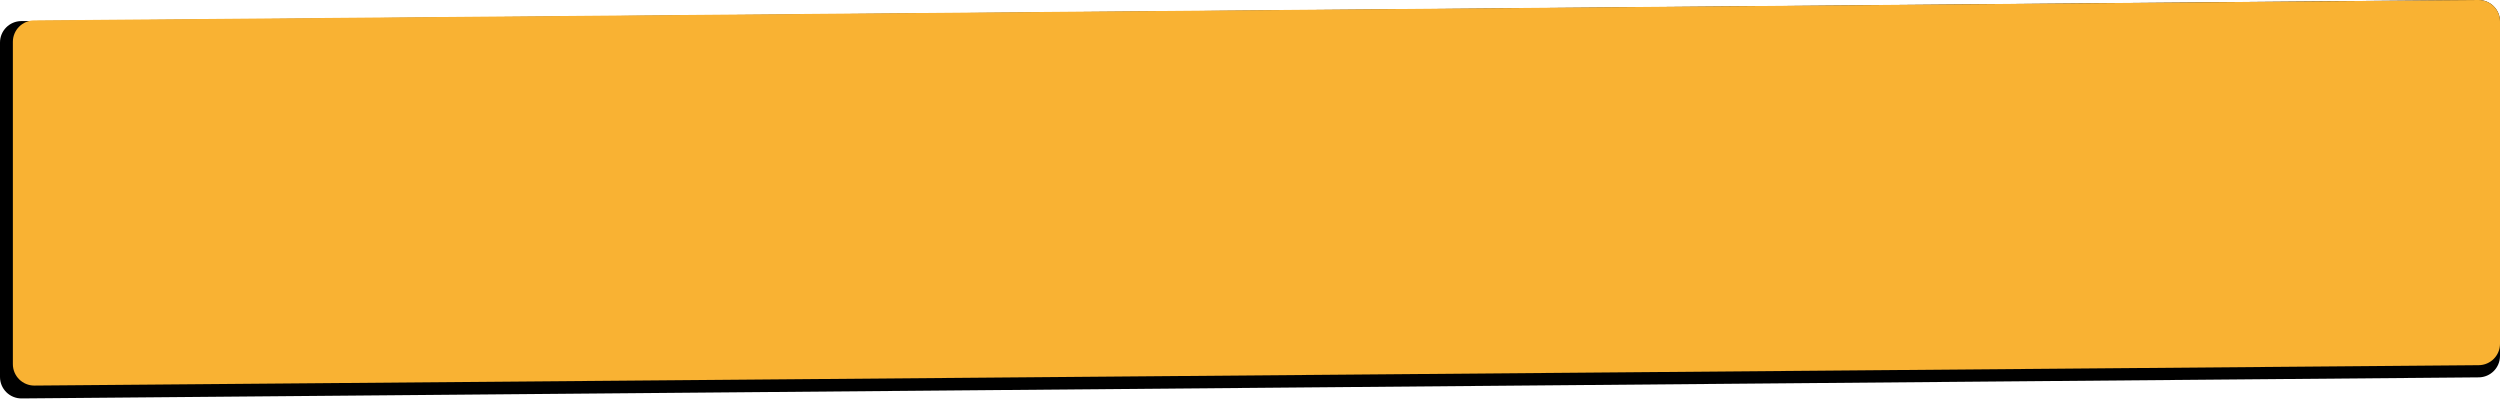
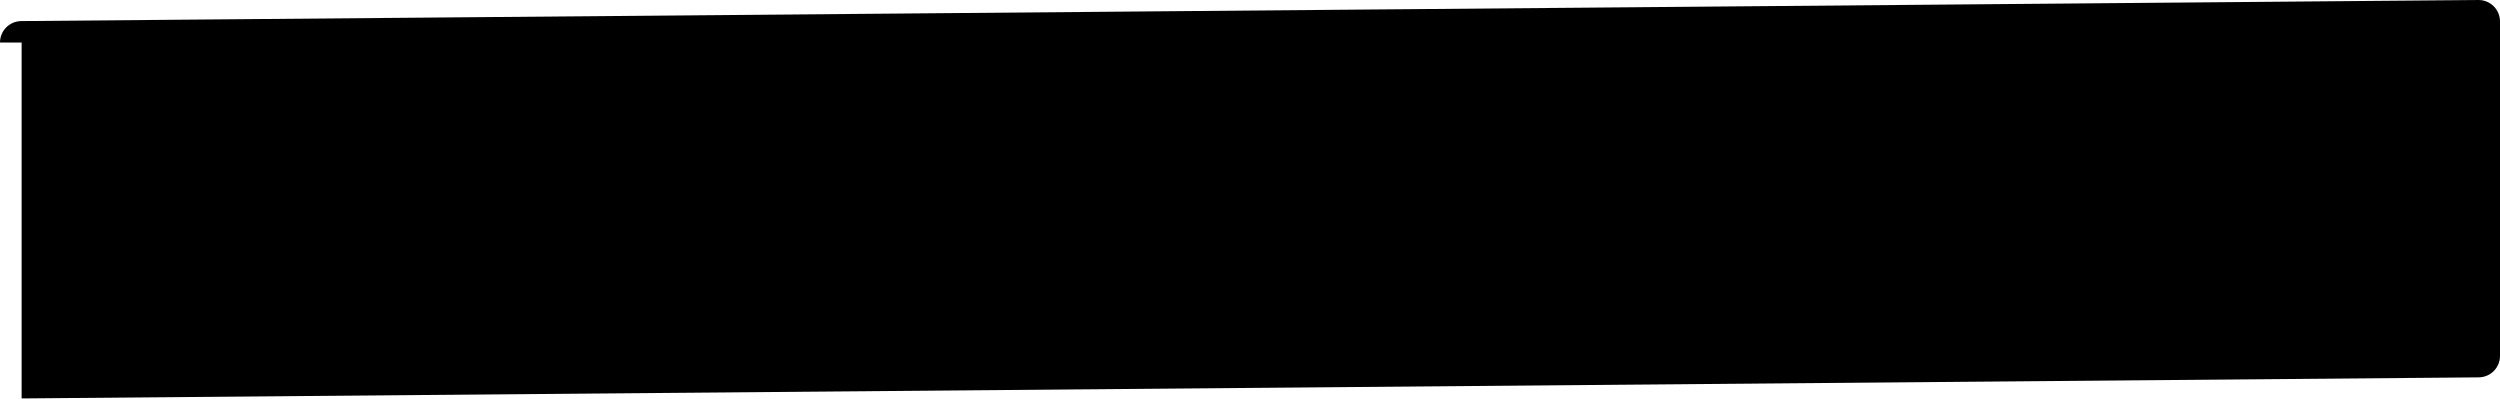
<svg xmlns="http://www.w3.org/2000/svg" width="4664" height="744" viewBox="0 0 4664 744" fill="none">
-   <path d="M0 79.323C0 57.365 17.7 39.512 39.657 39.324L4623.66 0.01C4645.88 -0.181 4664 17.783 4664 40.009V664.006C4664 685.963 4646.3 703.816 4624.34 704.004L40.343 743.318C18.119 743.509 0 725.545 0 703.32V79.323Z" fill="black" />
-   <path d="M24 78.041C24 56.08 41.706 38.226 63.666 38.043L4623.67 0.001C4645.89 -0.185 4664 17.777 4664 39.999V641.287C4664 663.248 4646.29 681.102 4624.33 681.285L64.334 719.328C42.112 719.513 24 701.551 24 679.329V78.041Z" fill="#F9B233" />
+   <path d="M0 79.323C0 57.365 17.7 39.512 39.657 39.324L4623.66 0.01C4645.88 -0.181 4664 17.783 4664 40.009V664.006C4664 685.963 4646.3 703.816 4624.34 704.004L40.343 743.318V79.323Z" fill="black" />
</svg>